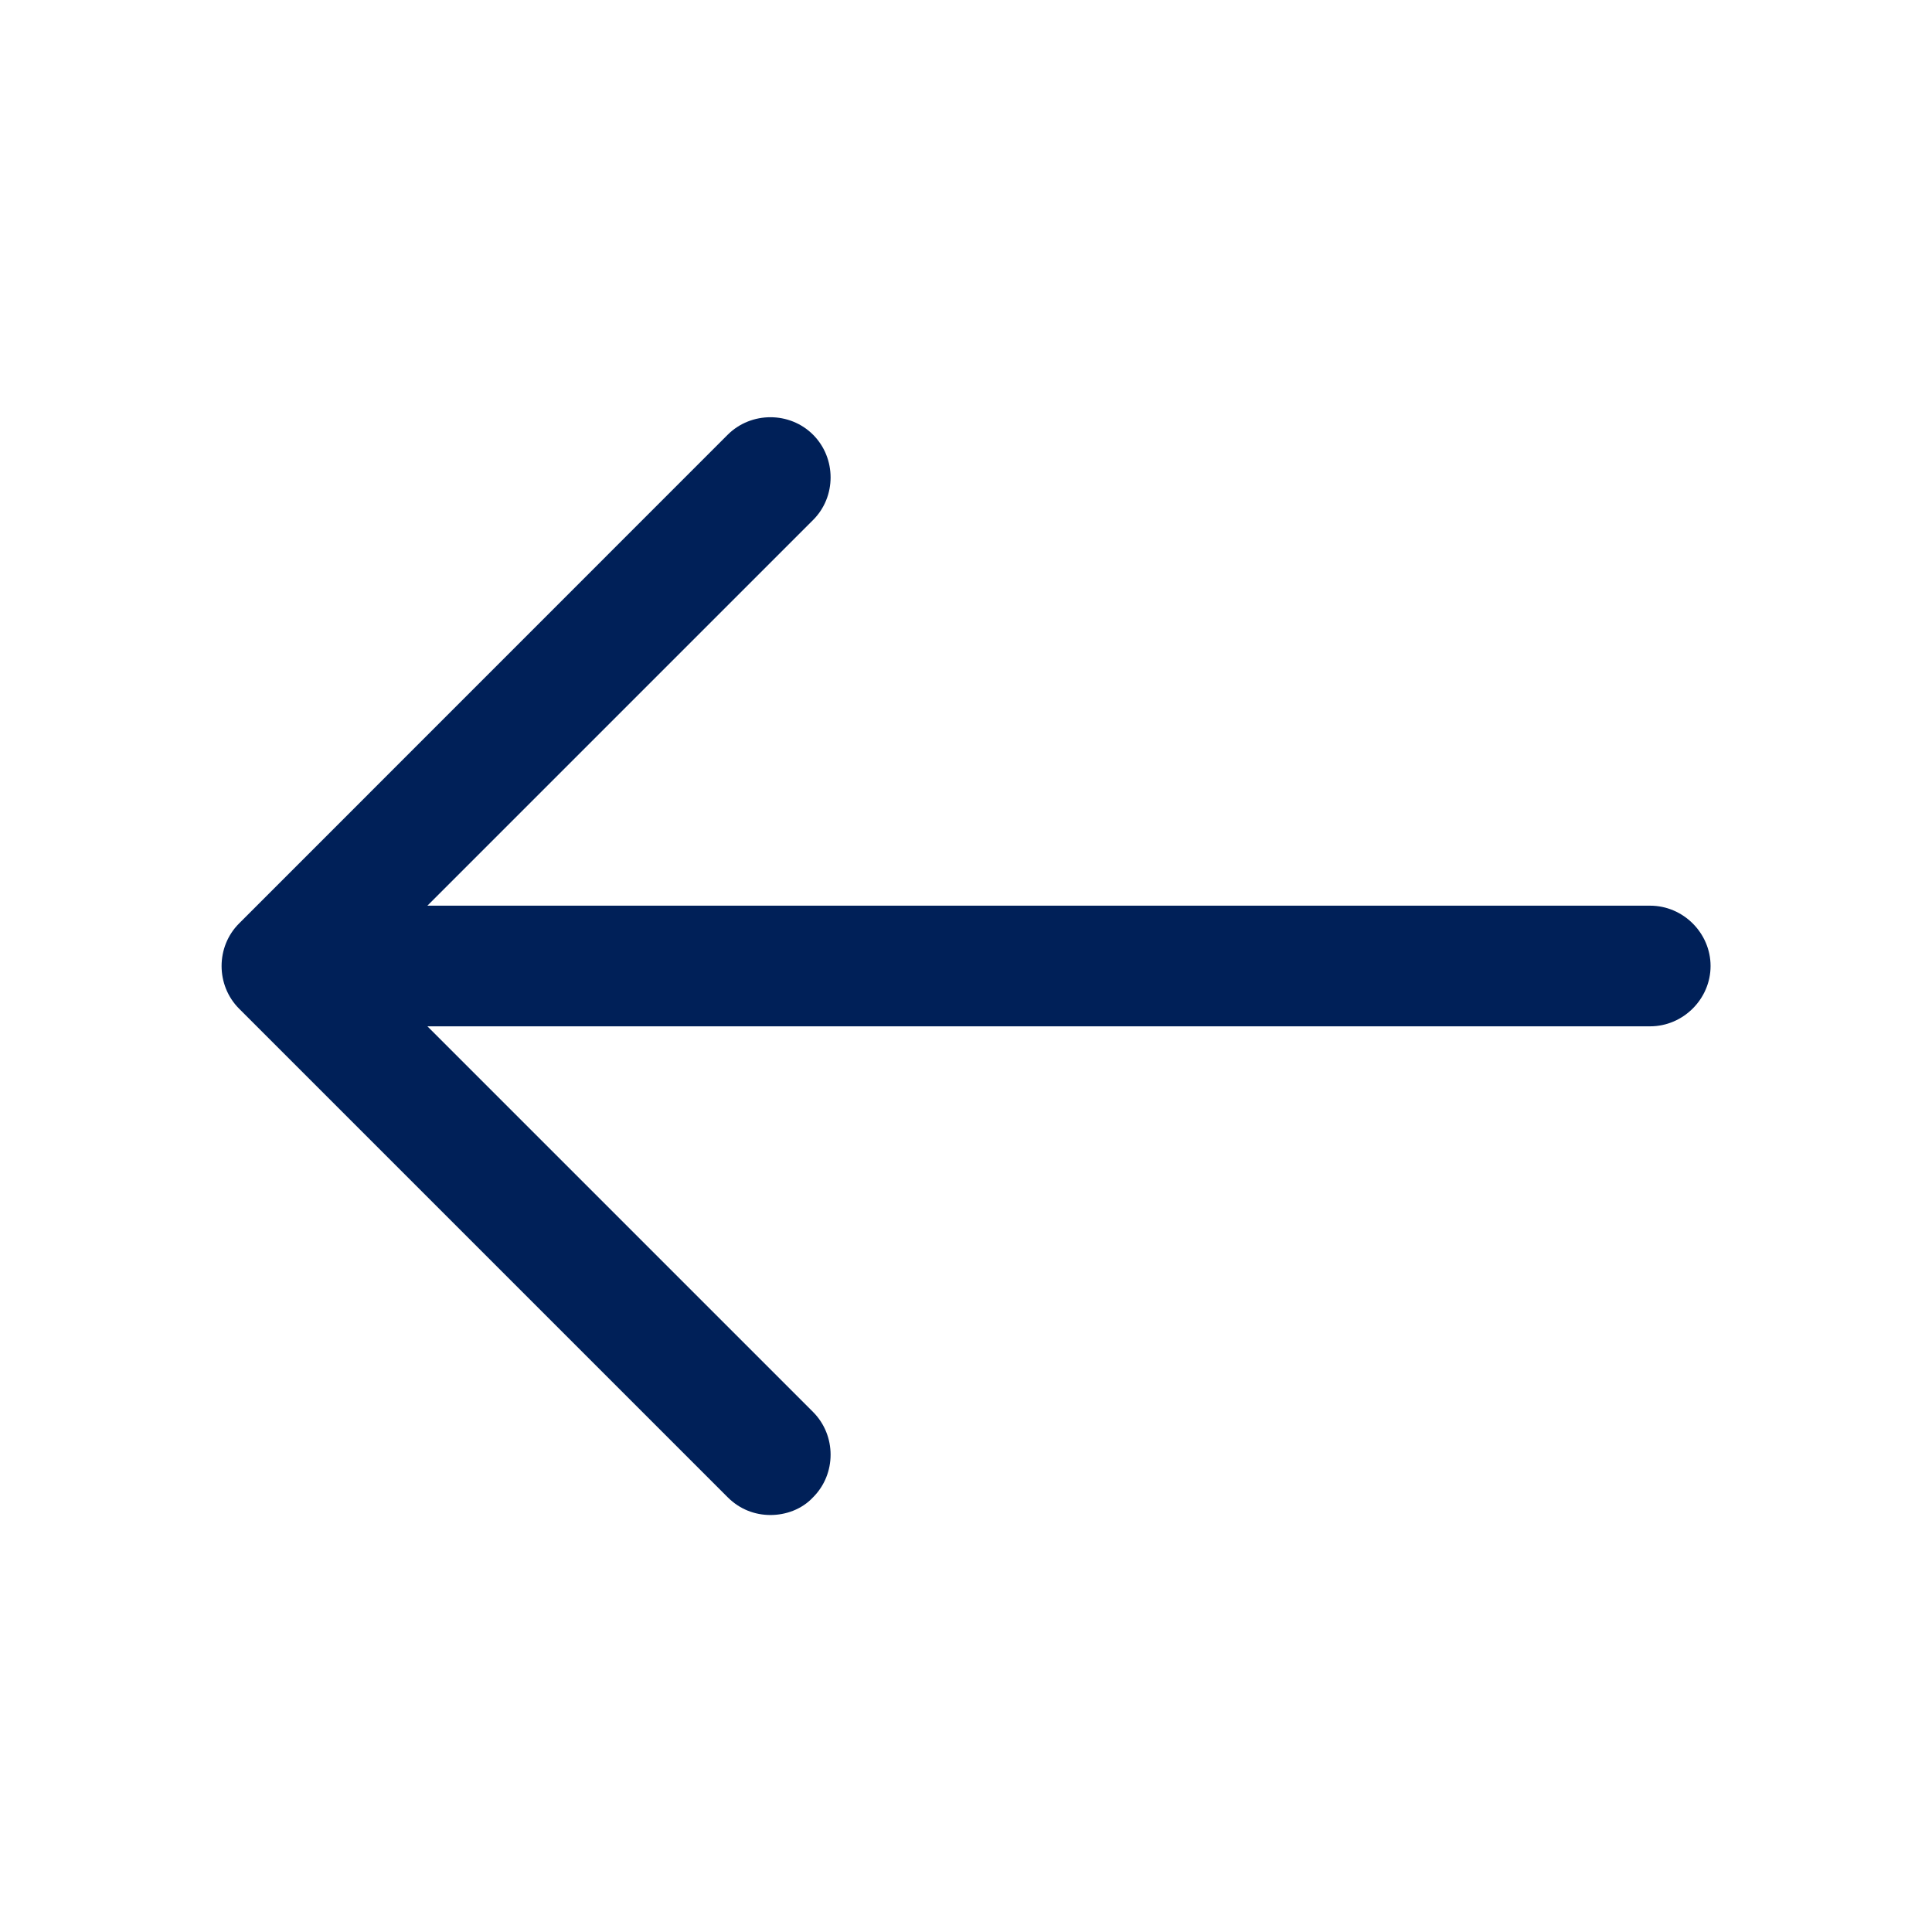
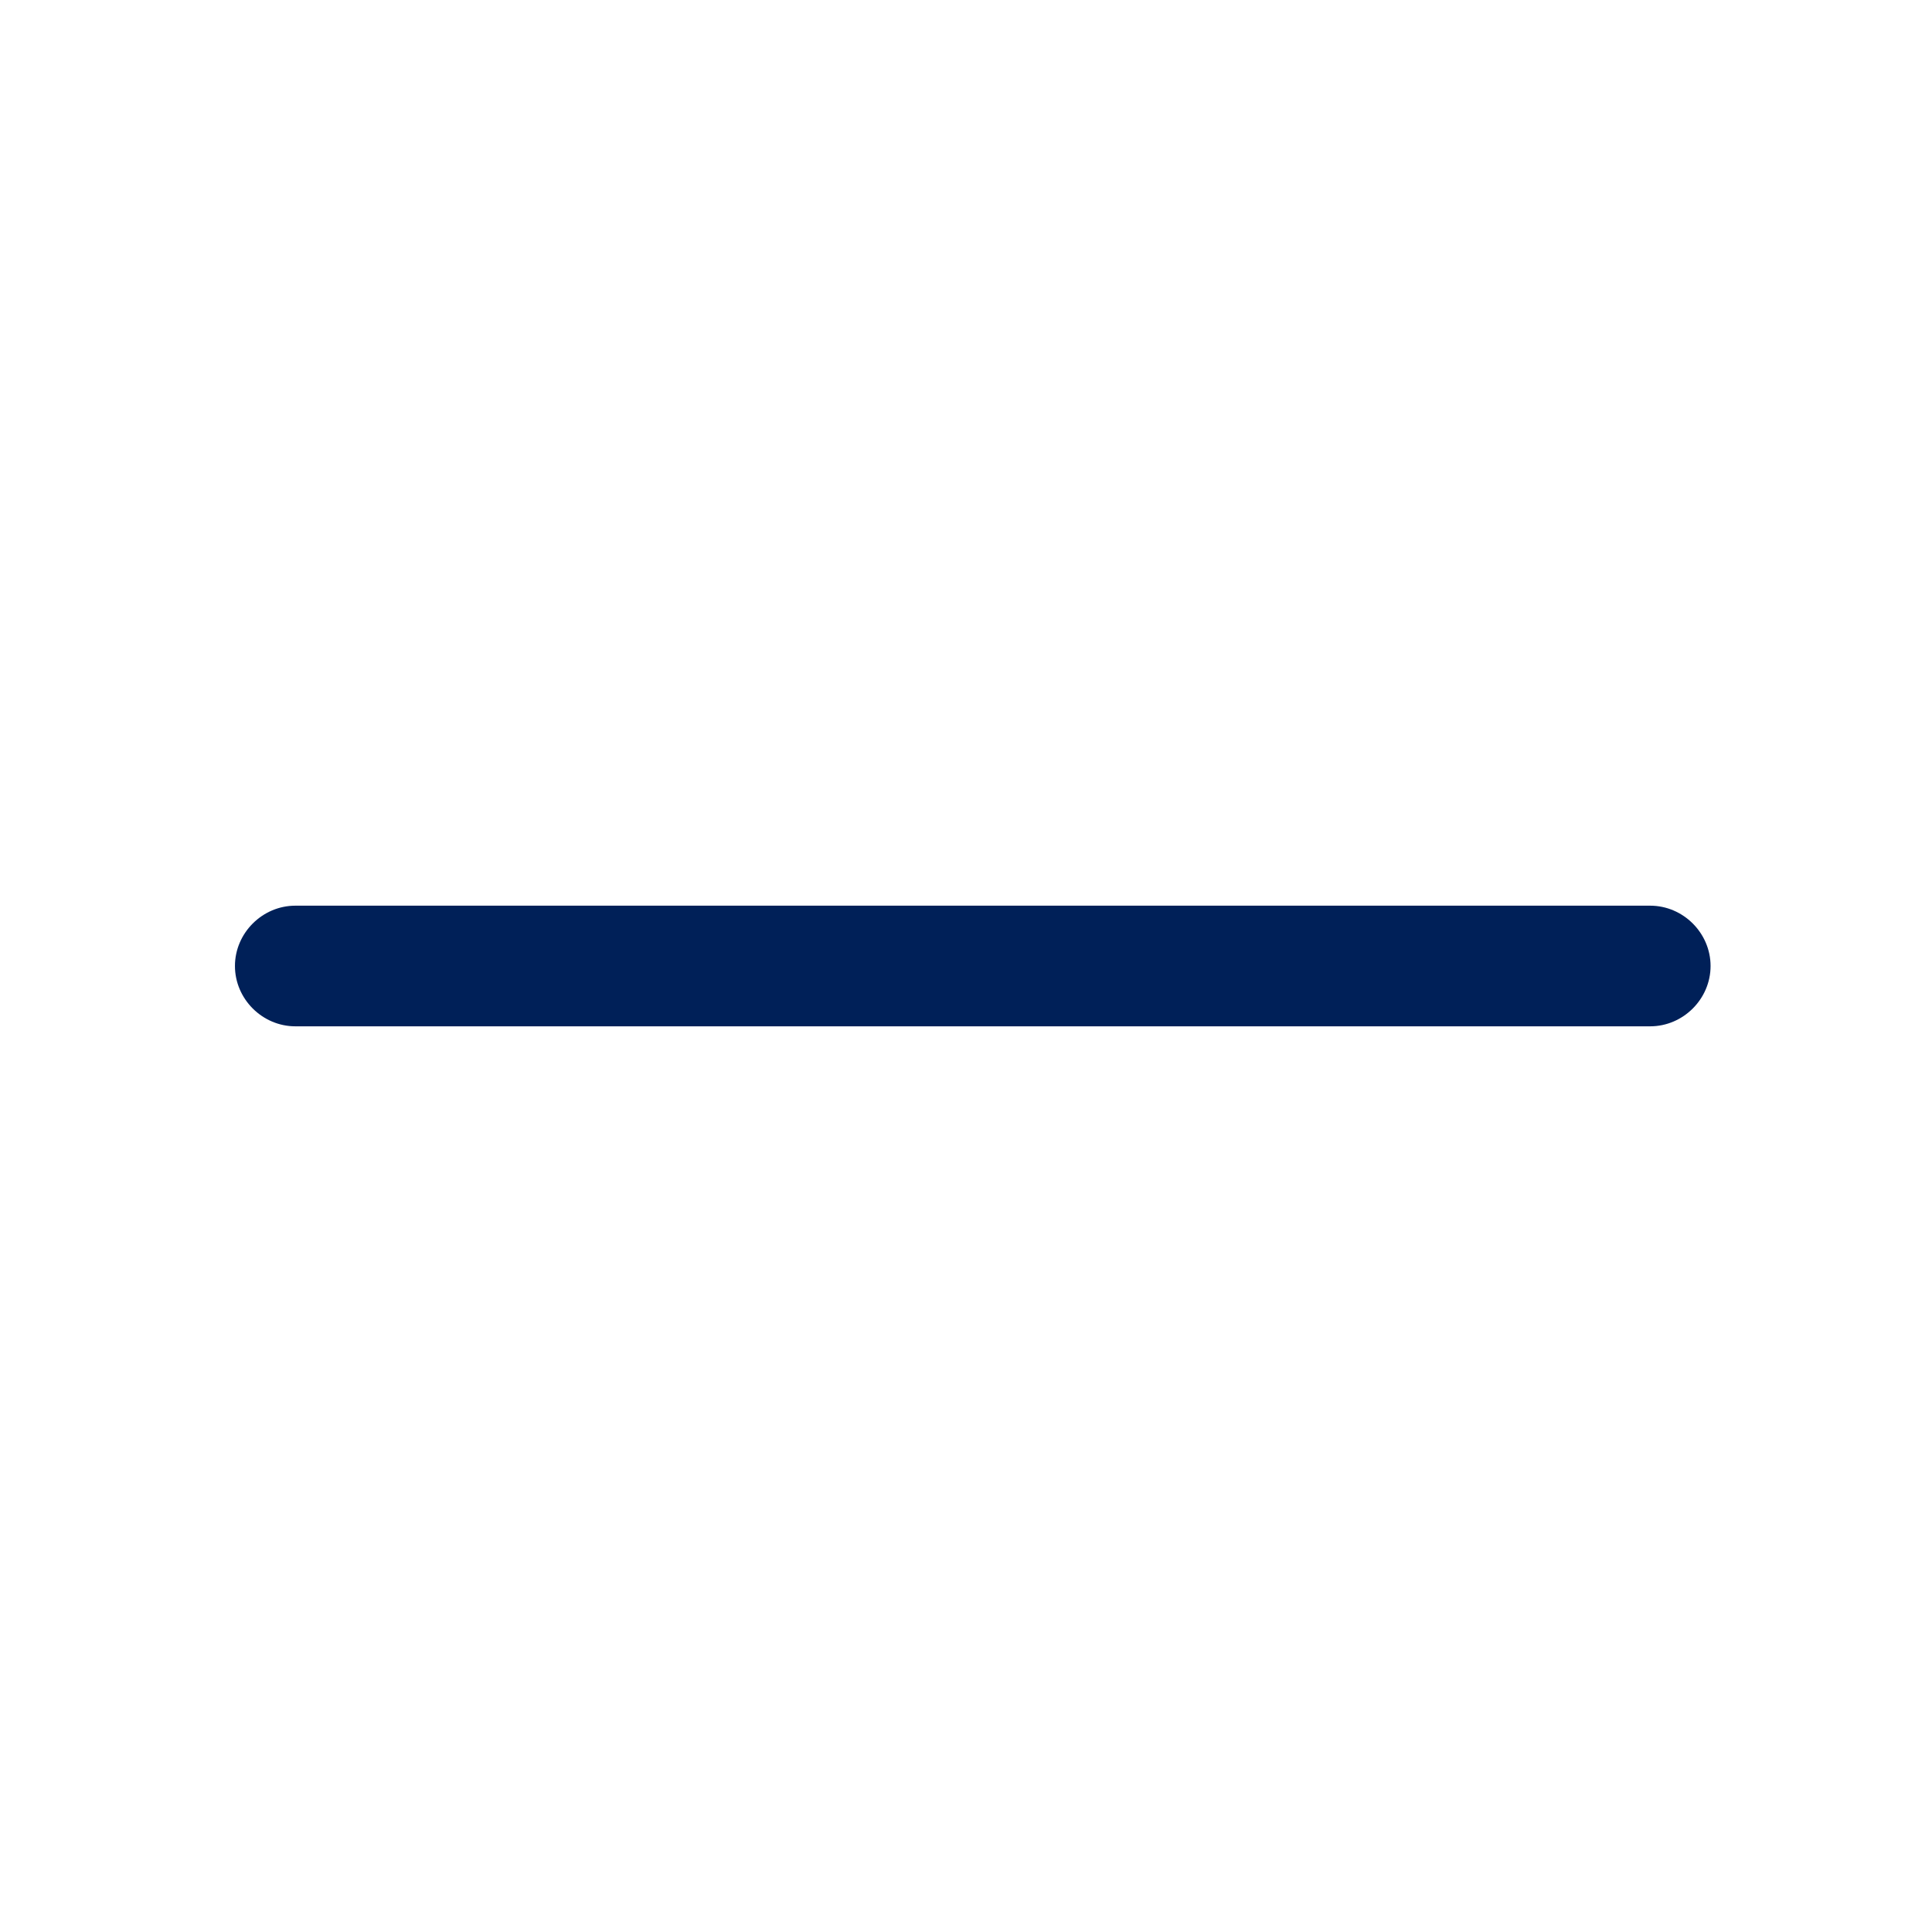
<svg xmlns="http://www.w3.org/2000/svg" width="18" height="18" viewBox="0 0 18 18" fill="none">
-   <path d="M7.178 14.115C7.035 14.115 6.893 14.063 6.78 13.95L2.228 9.398C2.01 9.18 2.01 8.82 2.228 8.603L6.78 4.05C6.998 3.833 7.358 3.833 7.575 4.05C7.793 4.268 7.793 4.628 7.575 4.845L3.42 9L7.575 13.155C7.793 13.373 7.793 13.733 7.575 13.95C7.47 14.063 7.32 14.115 7.178 14.115Z" fill="#002058" />
  <path d="M15.374 9.562H2.752C2.444 9.562 2.189 9.307 2.189 9C2.189 8.693 2.444 8.438 2.752 8.438H15.374C15.682 8.438 15.937 8.693 15.937 9C15.937 9.307 15.682 9.562 15.374 9.562Z" fill="#002058" />
</svg>